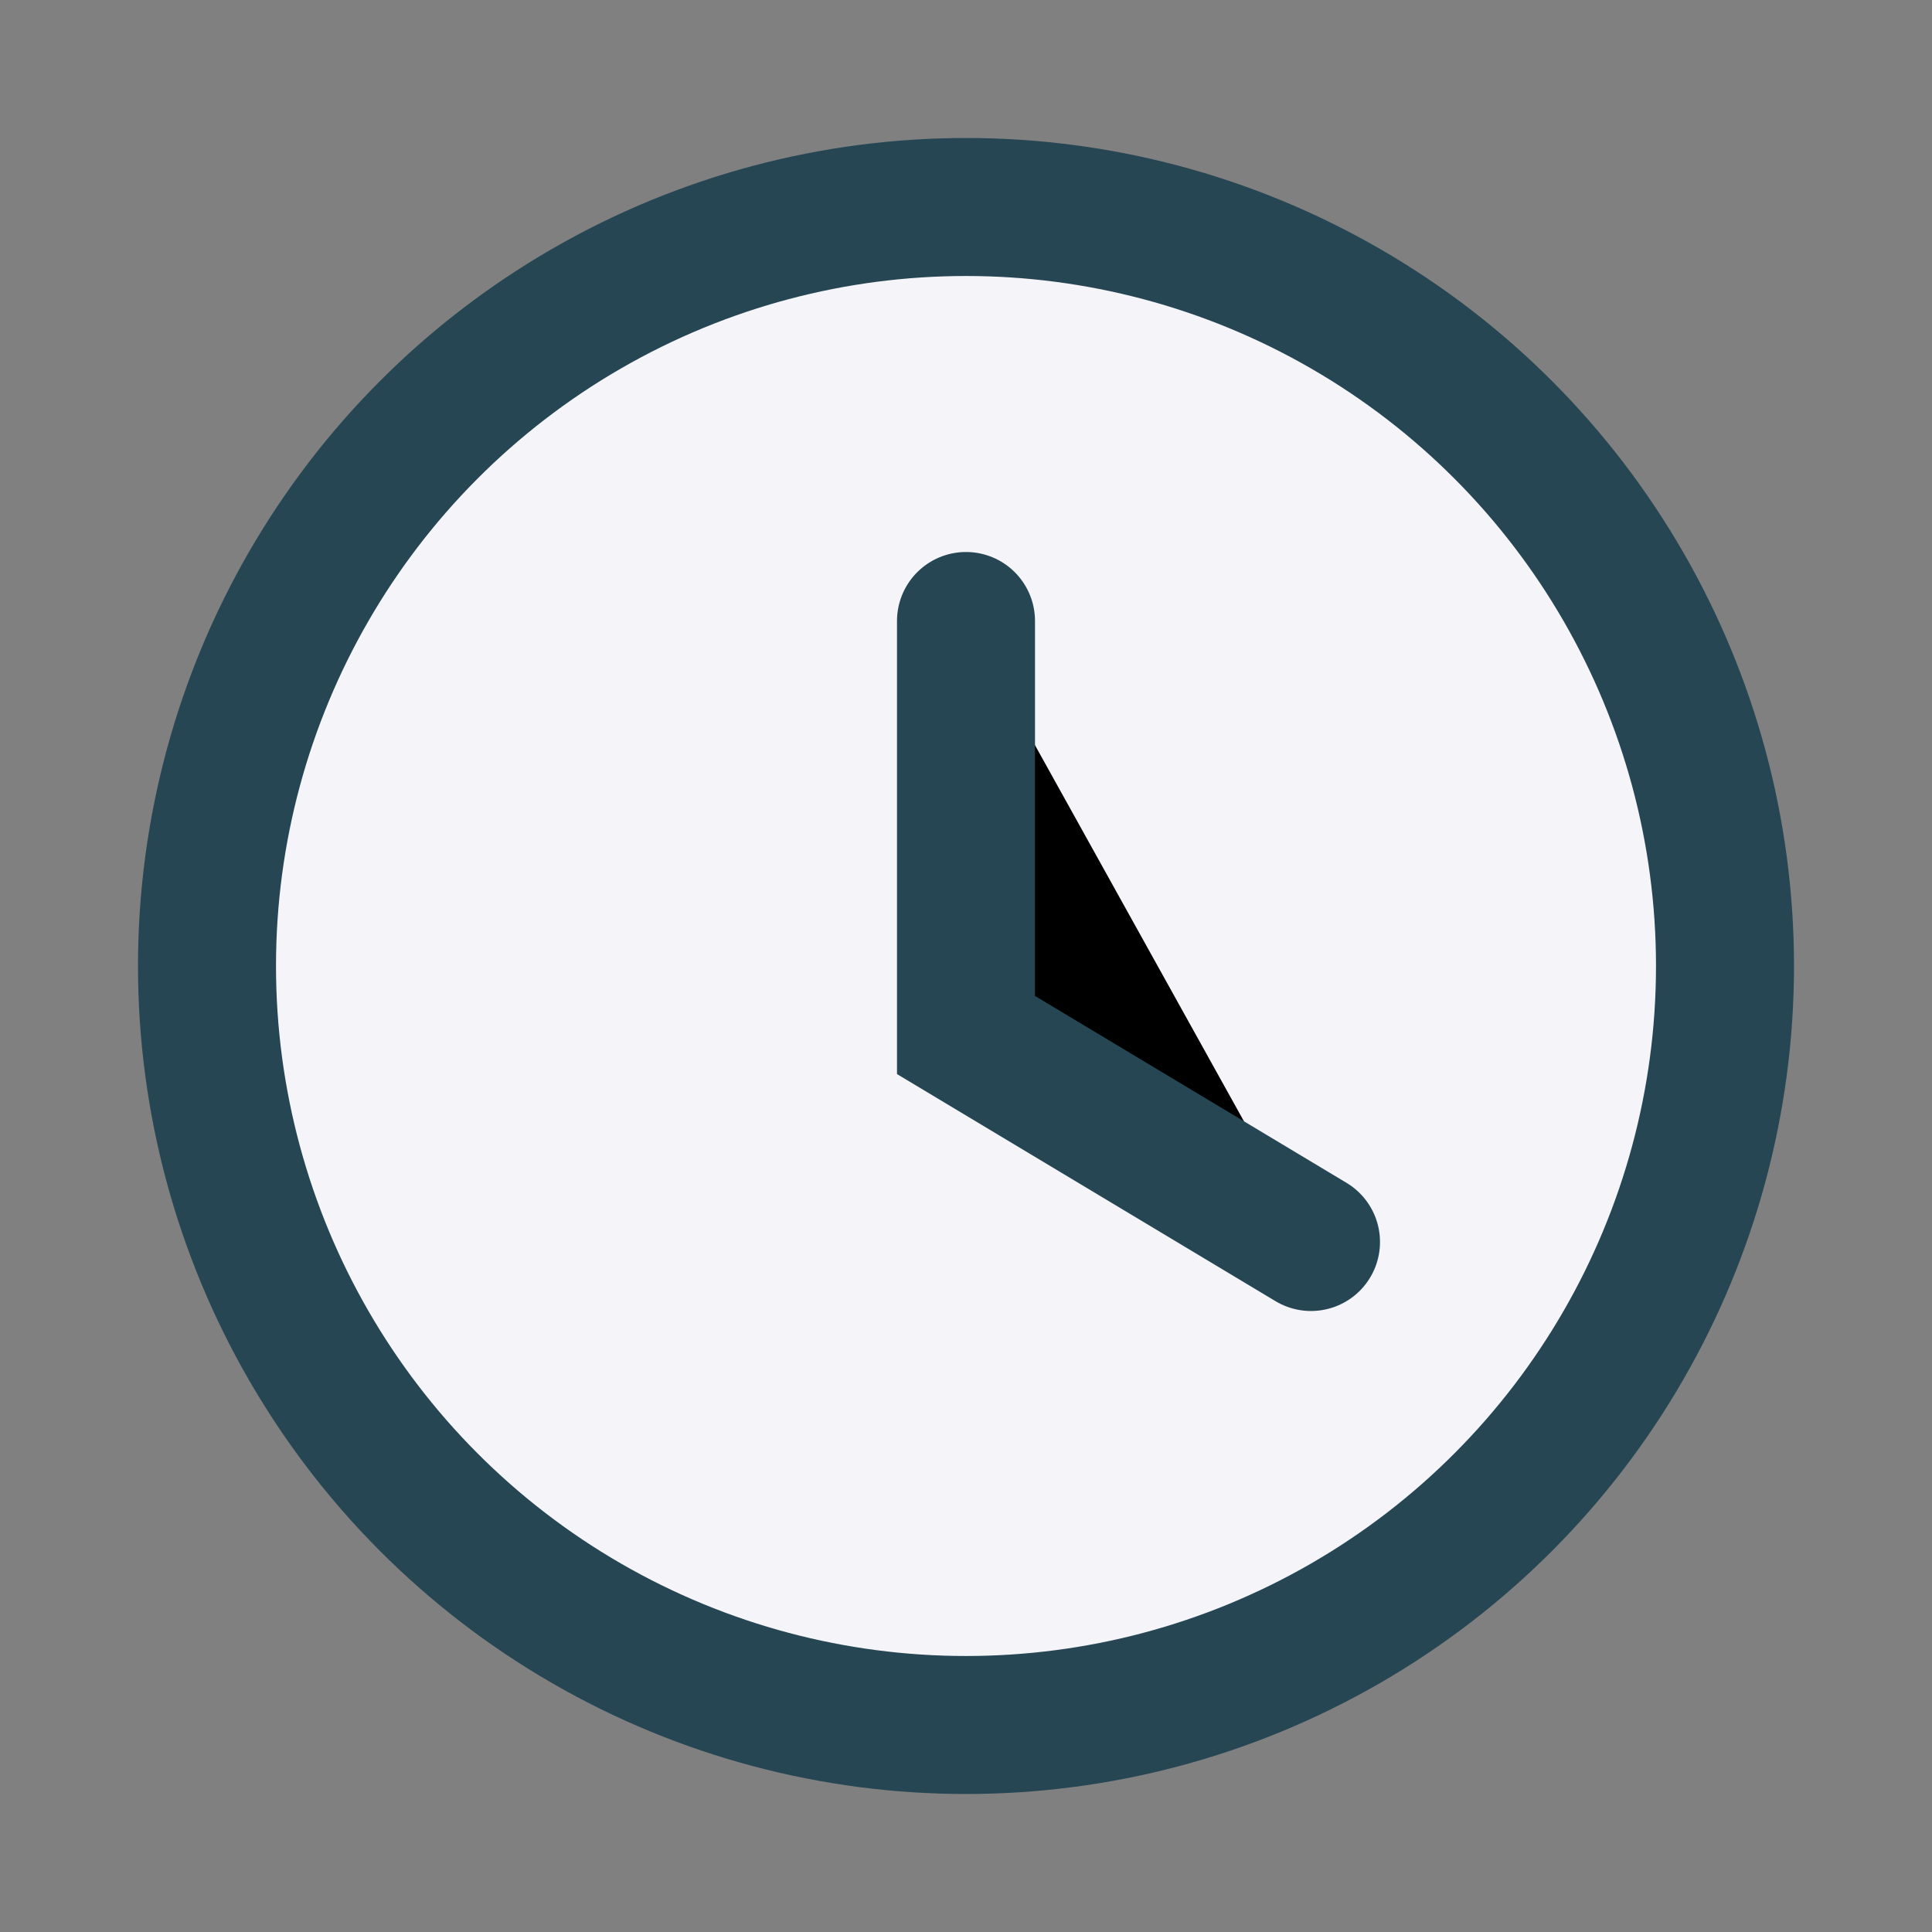
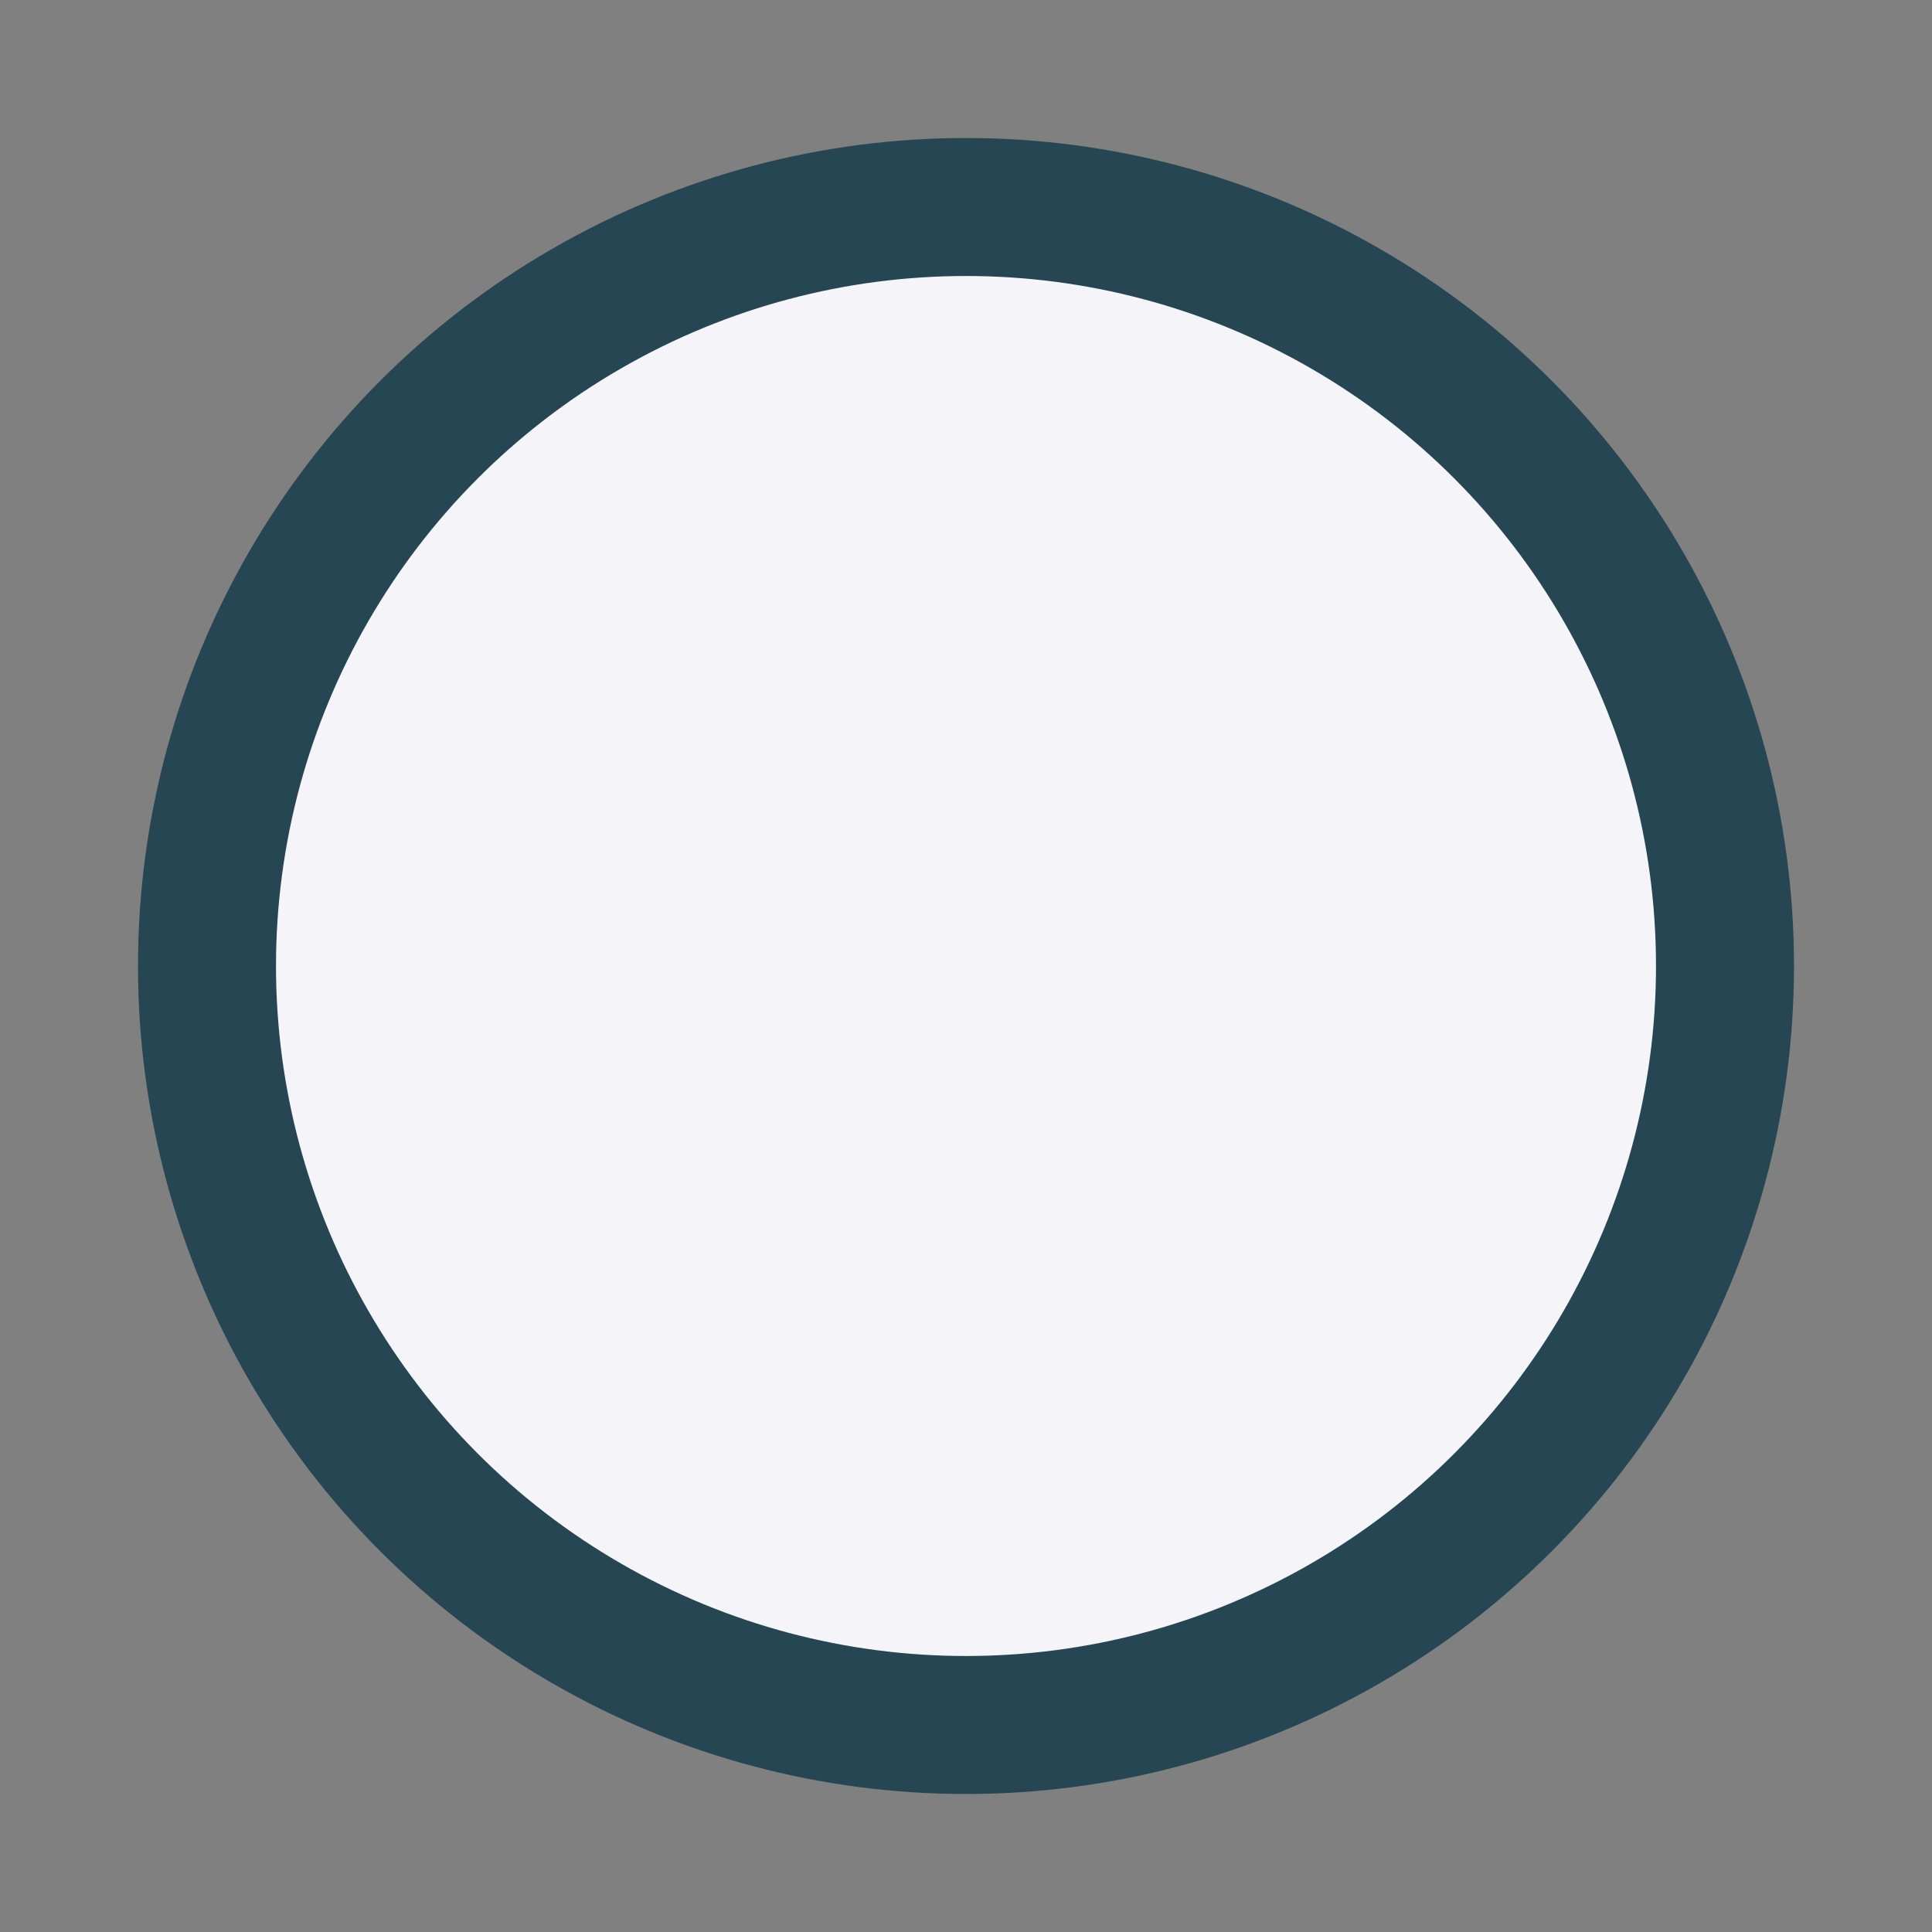
<svg xmlns="http://www.w3.org/2000/svg" width="28" height="28" viewBox="0 0 28 28">
  <rect x="0" y="0" width="28" height="28" fill="#808080" stroke="none" />
  <circle cx="14" cy="14" r="11" fill="#F4F4F9" stroke="#264653" stroke-width="2" />
-   <path stroke="#264653" stroke-width="2" stroke-linecap="round" d="M14 9v6l5 3" />
</svg>